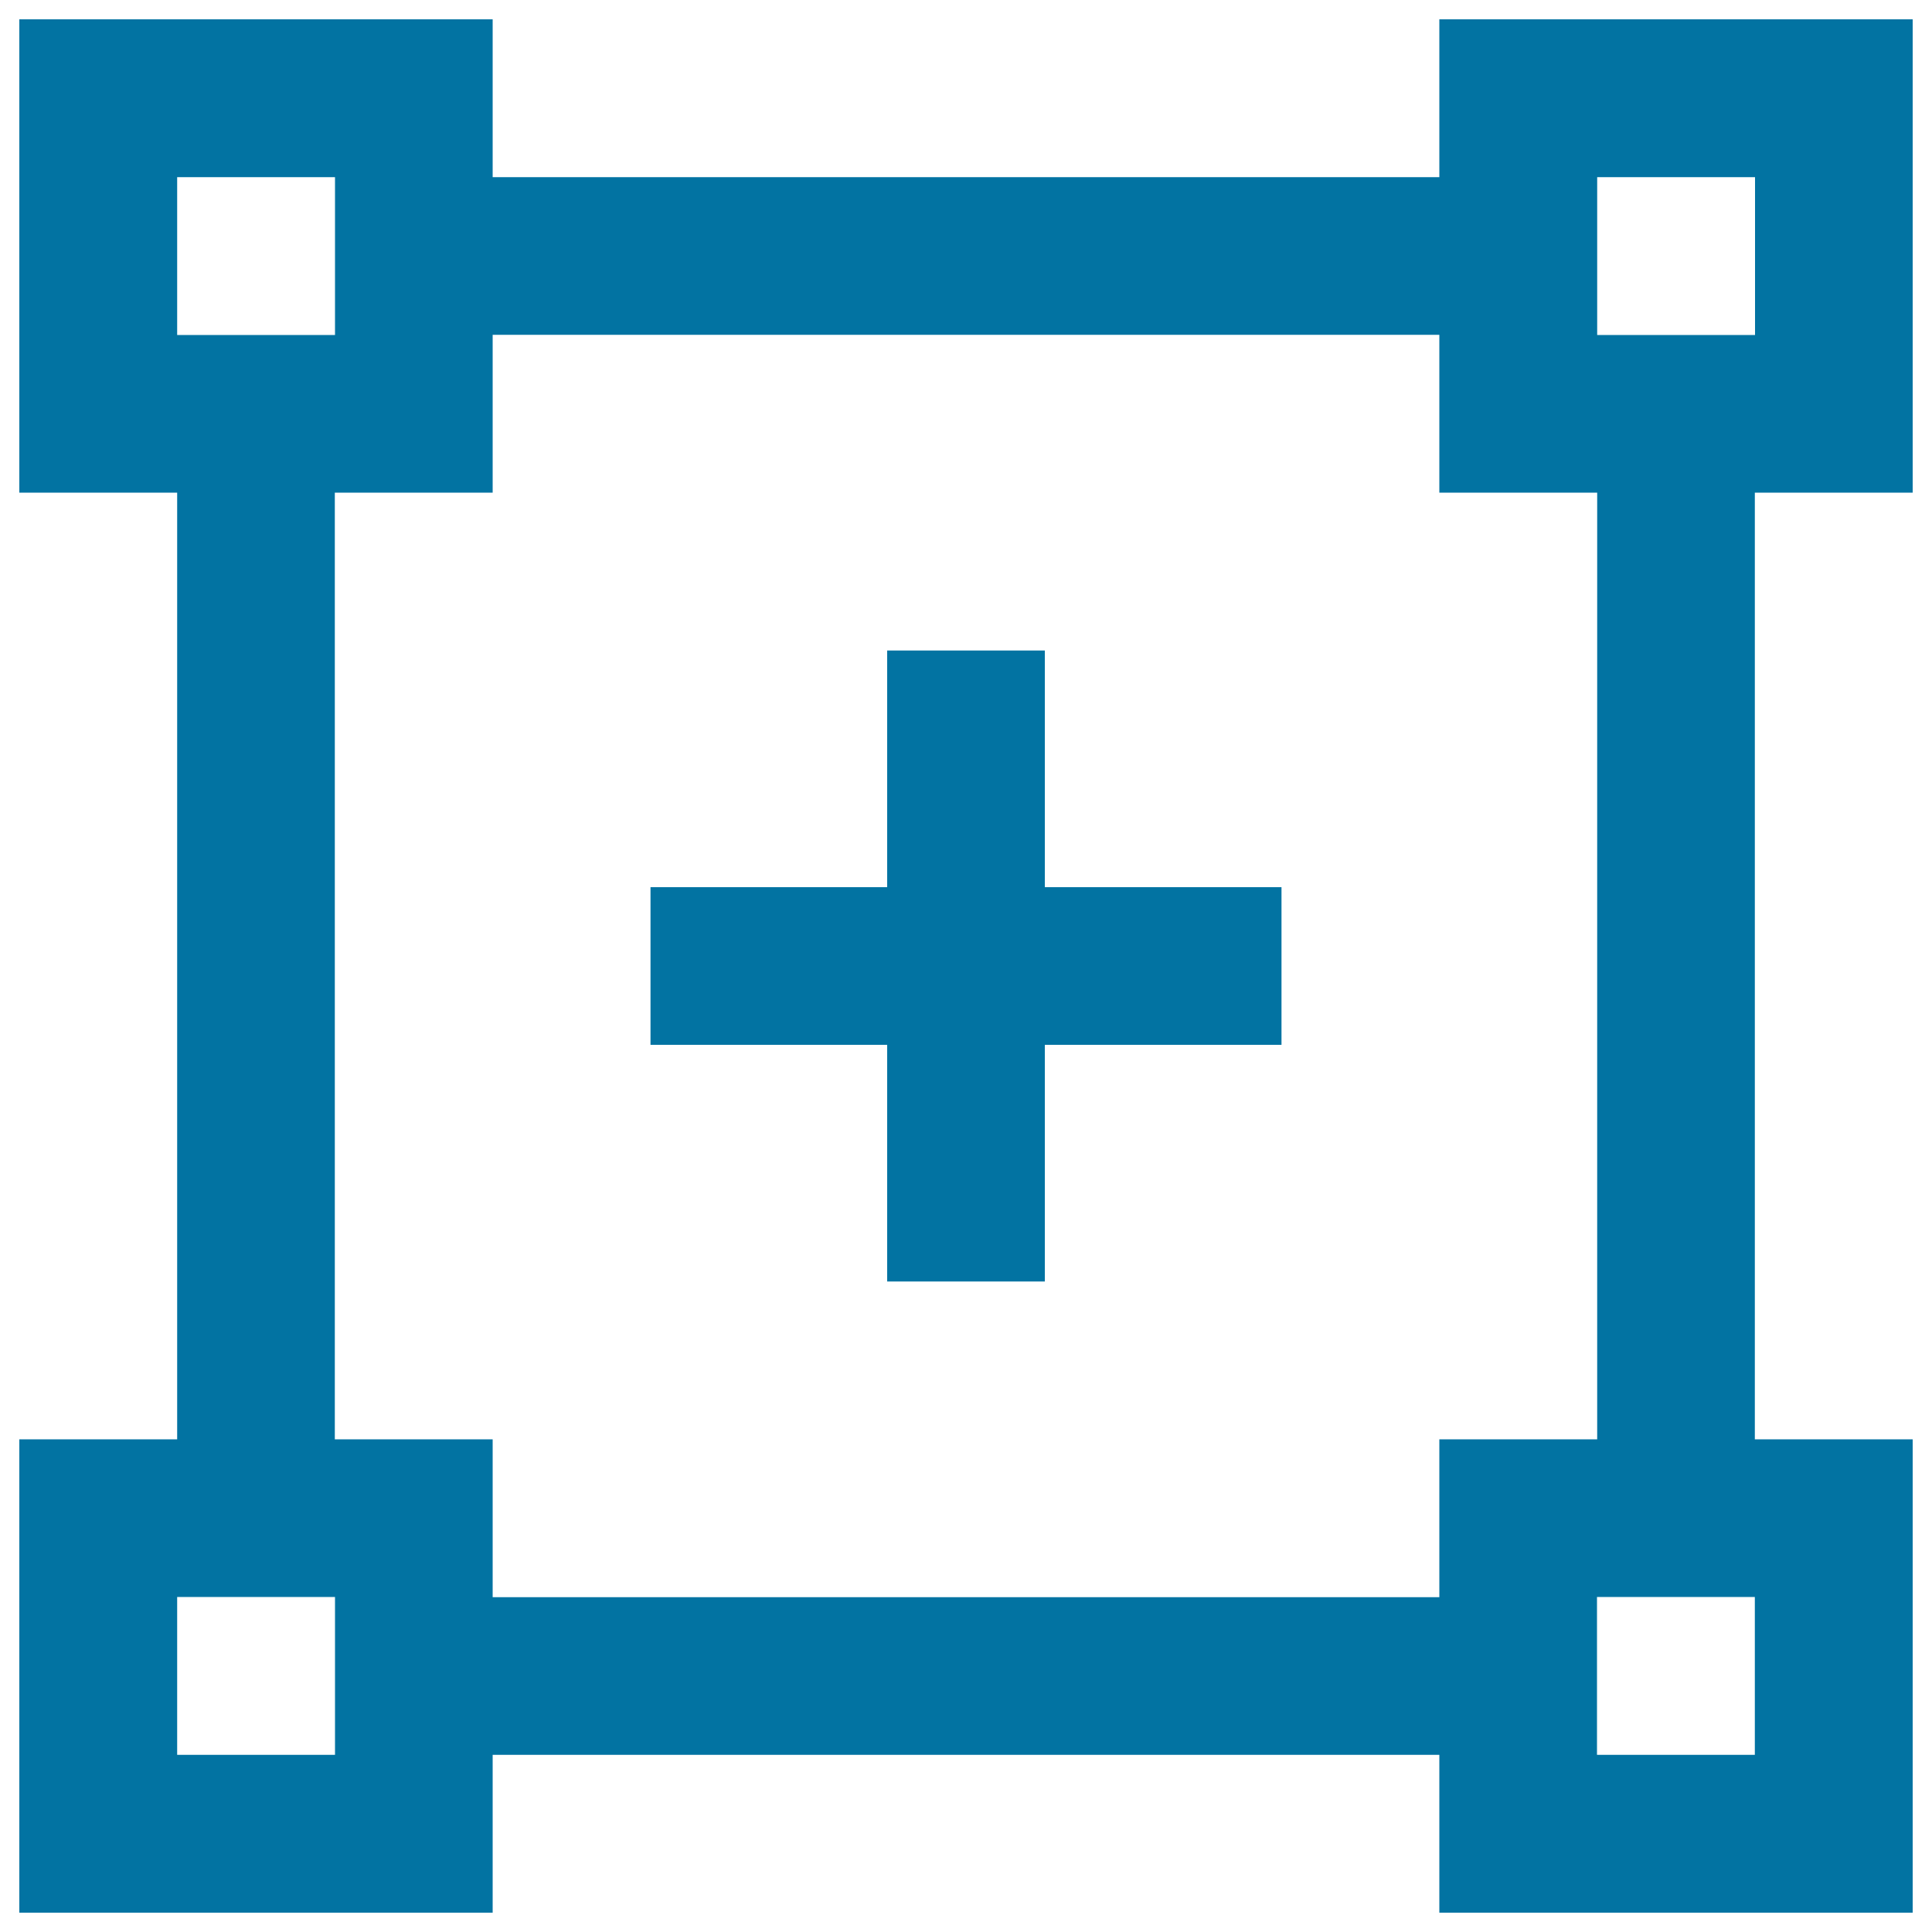
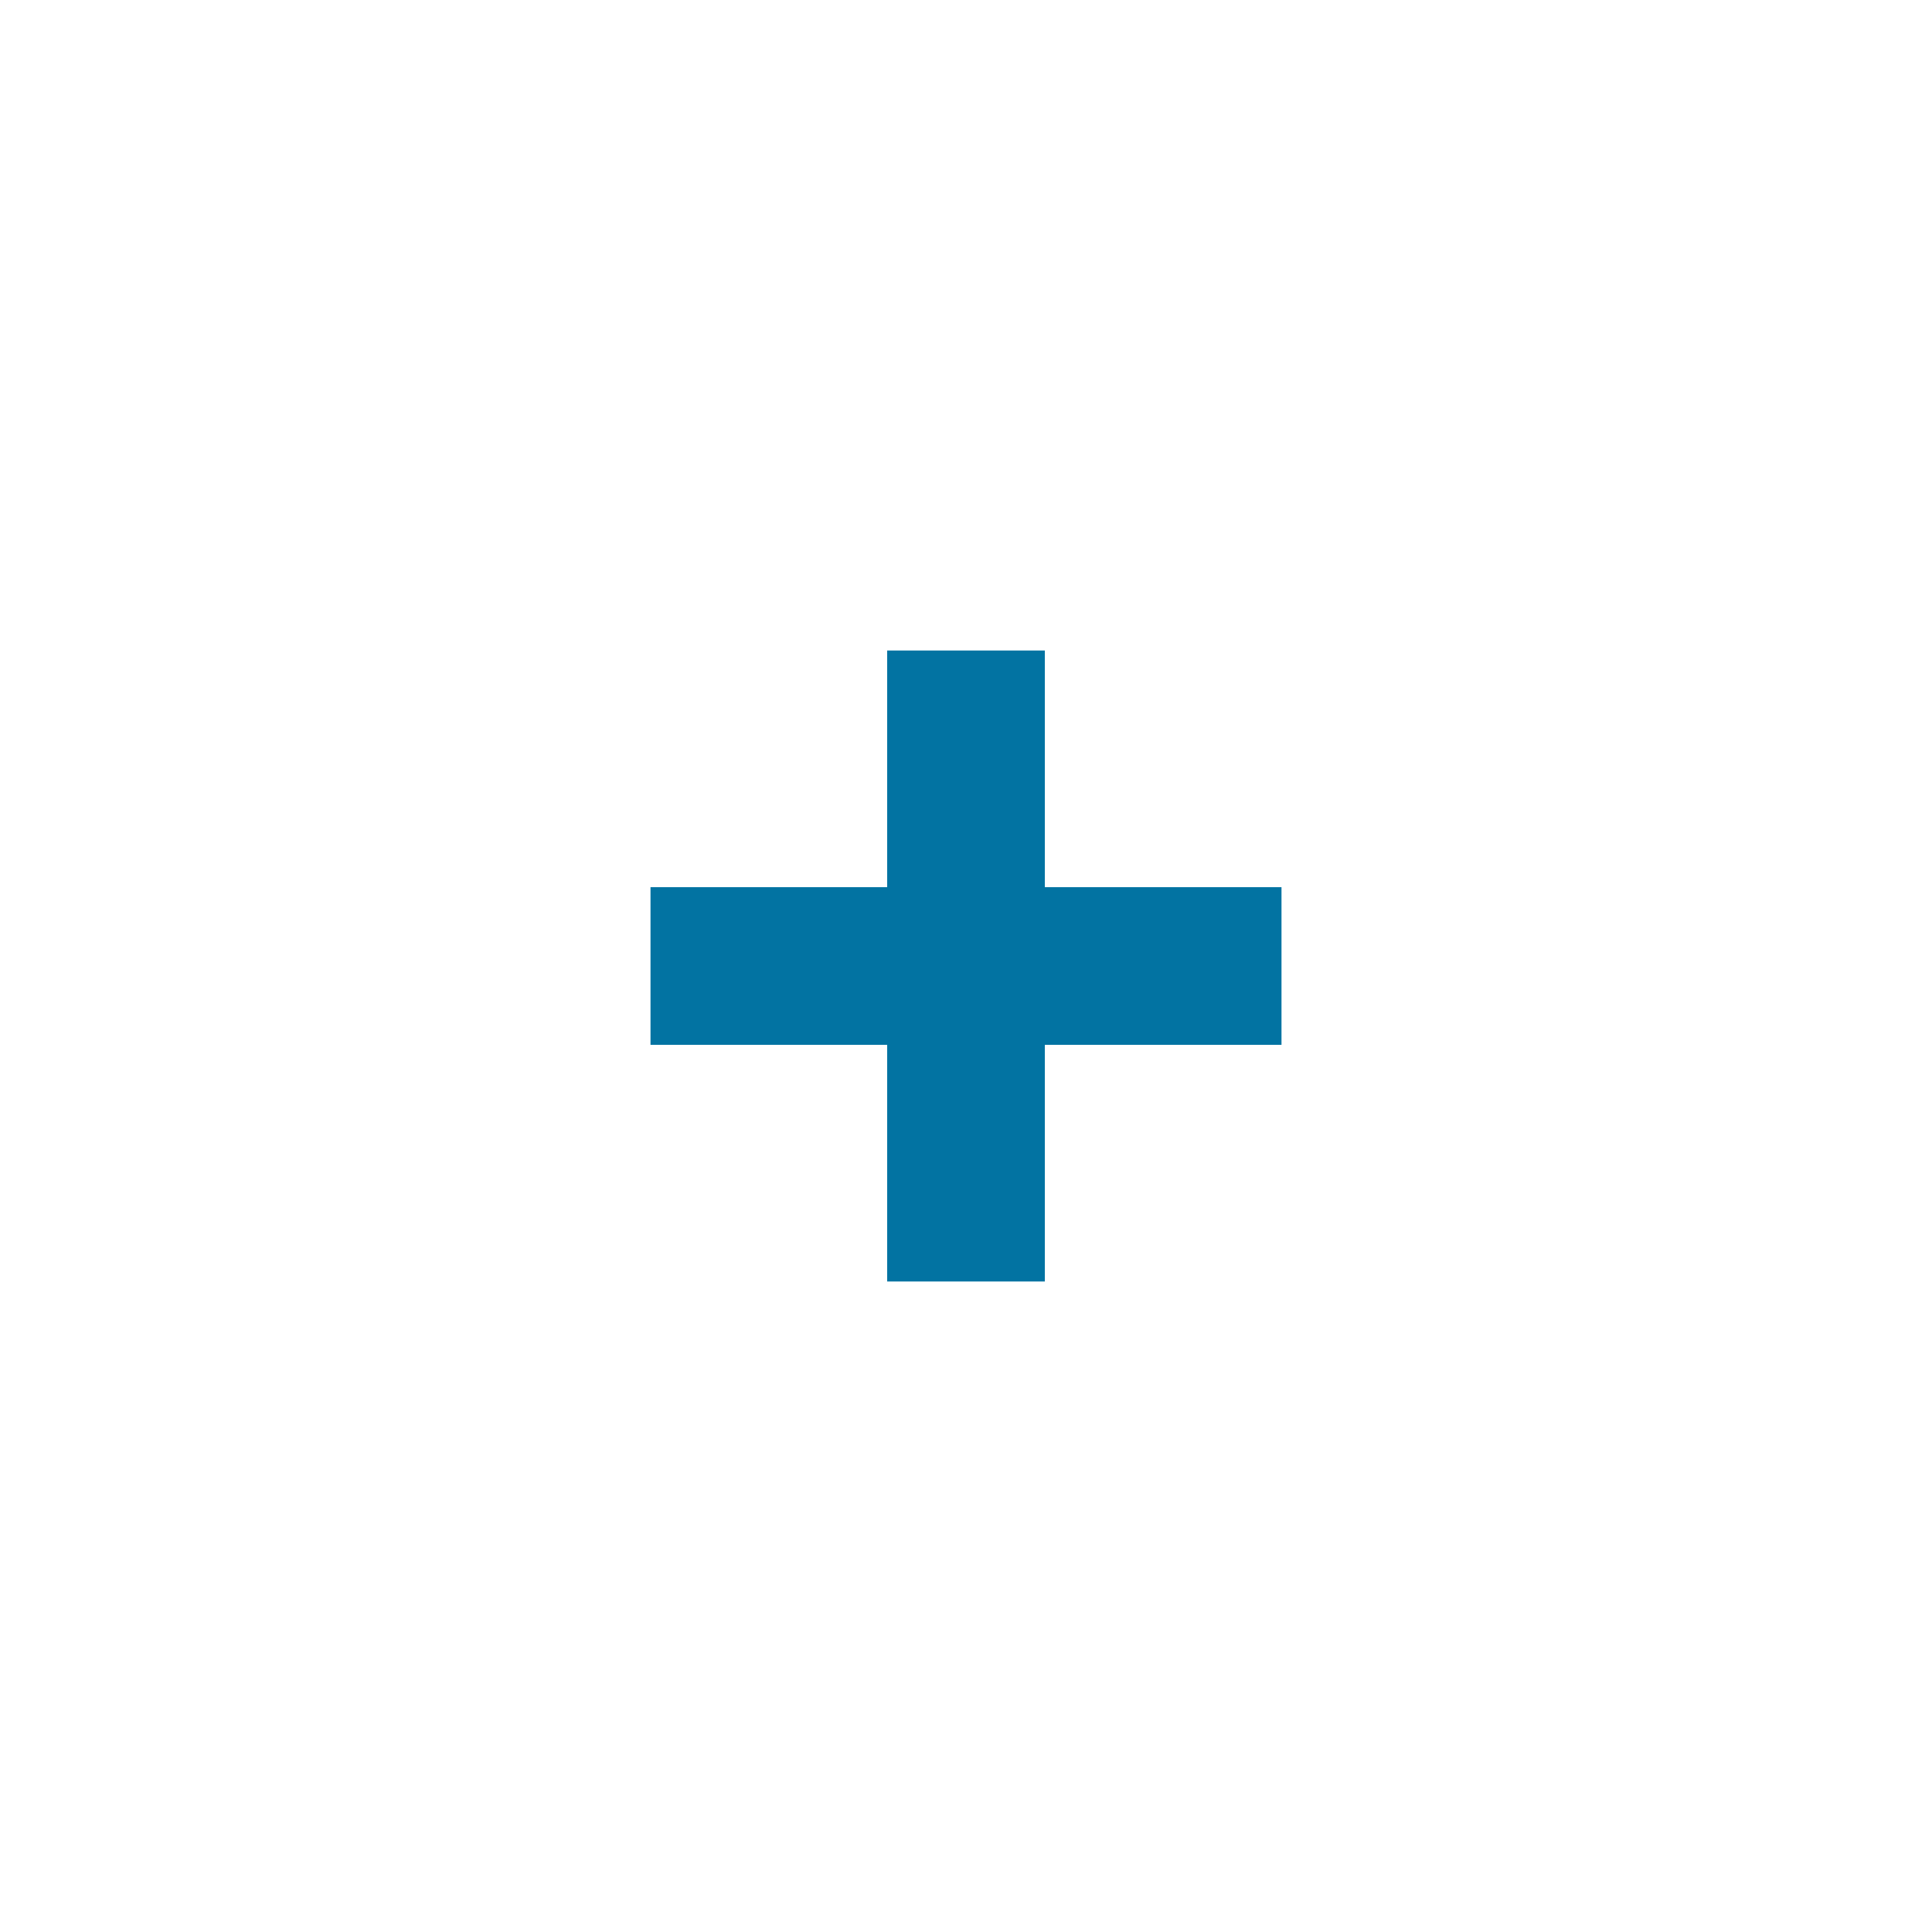
<svg xmlns="http://www.w3.org/2000/svg" viewBox="0 0 1000 1000" style="fill:#0273a2">
  <title>Plus Button Pixel SVG icon</title>
  <g>
    <g>
-       <path d="M990,255V10H745v81.7H255V10H10v245h81.7v490H10v245h245v-81.7h490V990h245V745h-81.7V255H990z M826.7,91.7h81.7v81.7h-81.7V91.7z M91.7,91.7h81.7v81.7H91.7V91.7z M173.3,908.3H91.7v-81.7h81.7V908.3z M908.3,908.3h-81.7v-81.7h81.7V908.3z M826.7,745H745v81.7H255V745h-81.7V255H255v-81.7h490V255h81.7V745z" />
      <polygon points="540.8,336.7 459.2,336.7 459.2,459.2 336.7,459.2 336.7,540.8 459.2,540.8 459.2,663.3 540.8,663.3 540.8,540.8 663.3,540.8 663.3,459.2 540.8,459.2 " />
    </g>
  </g>
</svg>